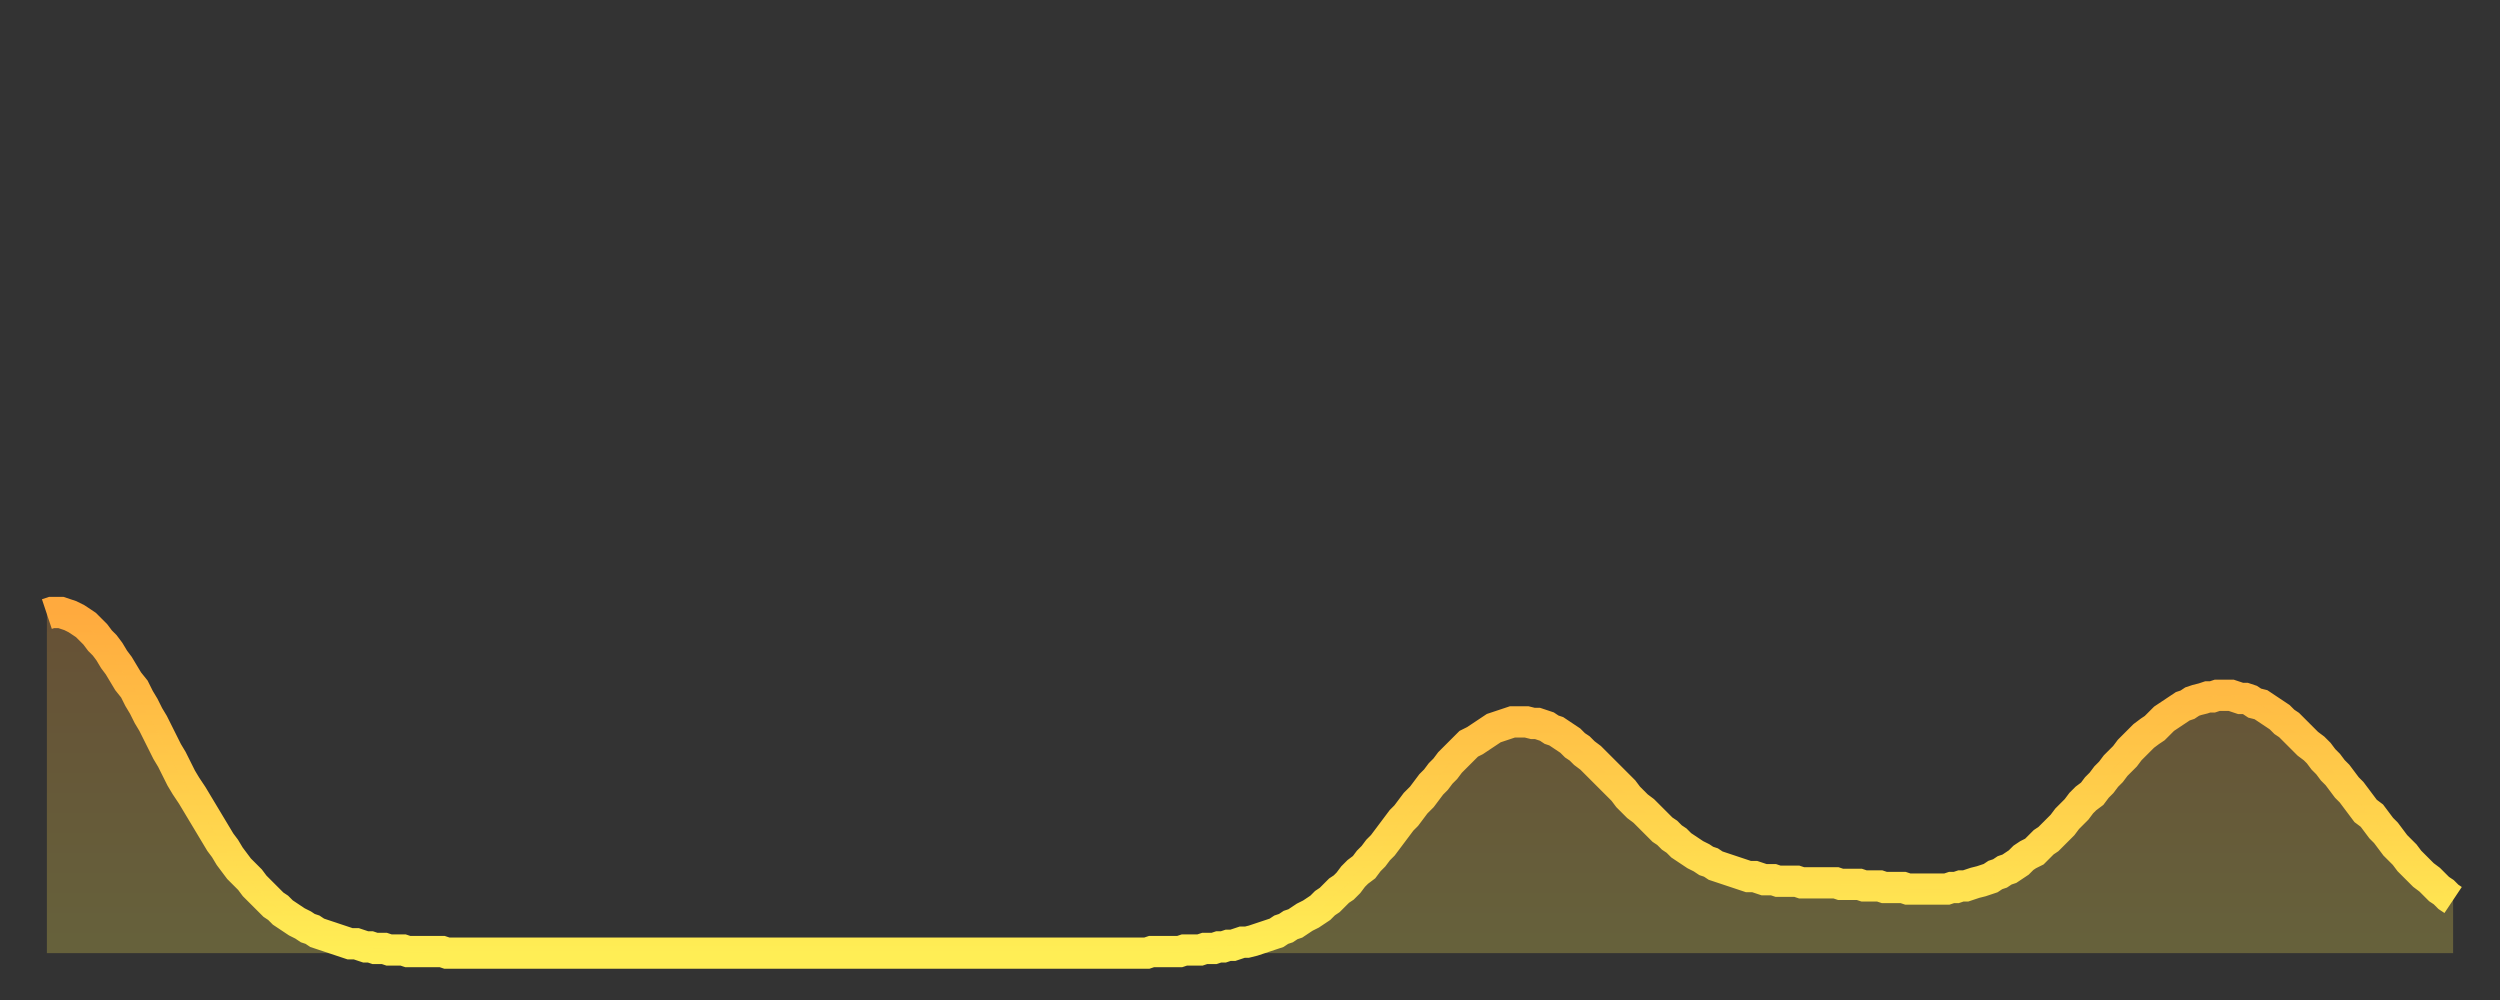
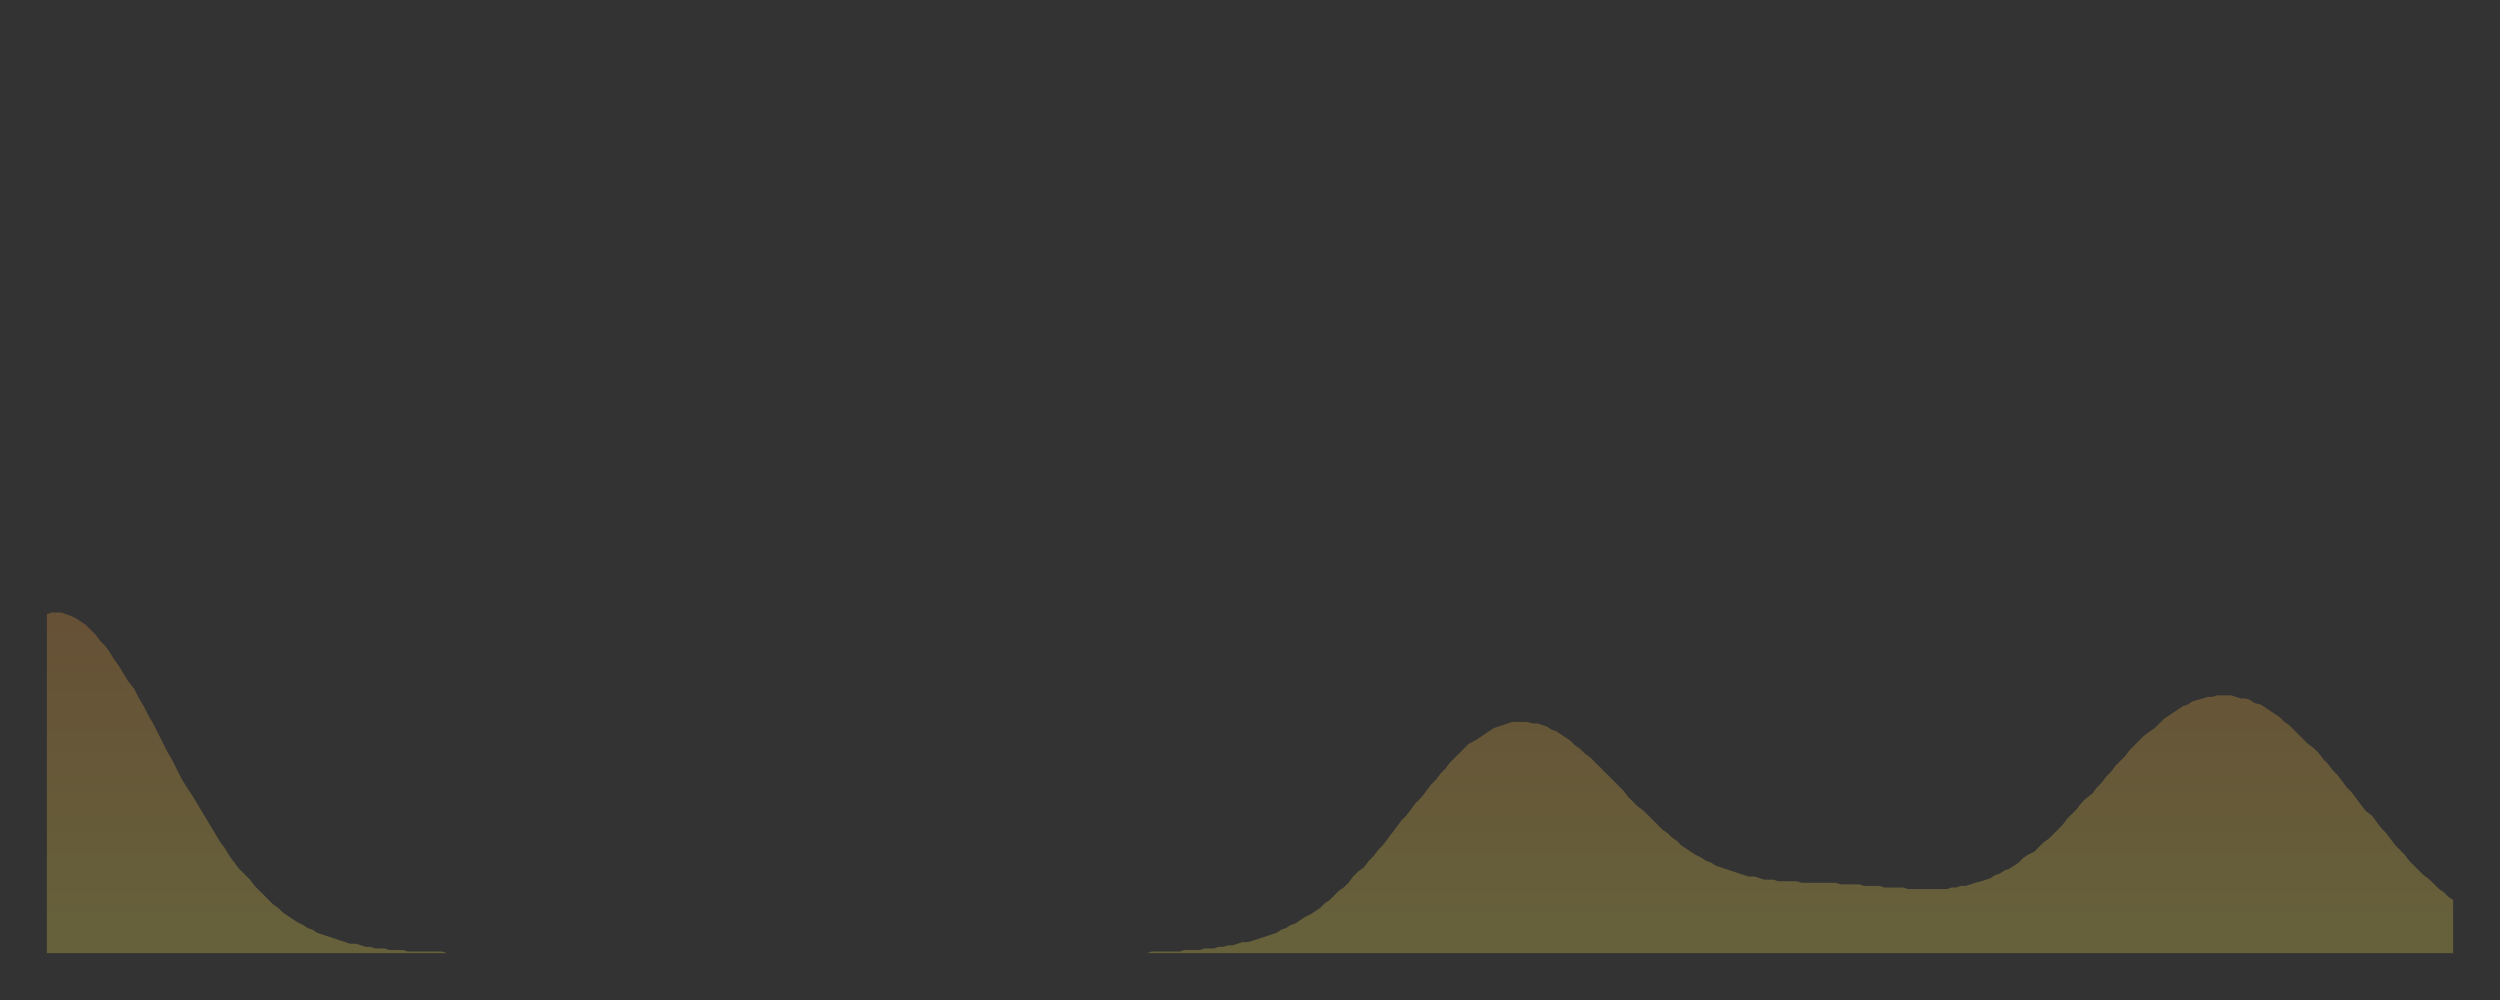
<svg xmlns="http://www.w3.org/2000/svg" baseProfile="full" height="64" version="1.1" width="160">
  <rect width="100%" height="100%" fill="#333333" stroke="none" />
  <defs>
    <linearGradient id="id3408736" x1="0" x2="0" y1="0" y2="1">
      <stop offset="0%" stop-color="#ffaa3e" />
      <stop offset="50%" stop-color="#ffcc4a" />
      <stop offset="100%" stop-color="#ffee55" />
    </linearGradient>
  </defs>
  <g transform="translate(3,3)">
    <g>
-       <path d="M 0.0 36.3 0.3 36.2 0.6 36.2 0.9 36.2 1.2 36.3 1.5 36.4 1.9 36.6 2.2 36.8 2.5 37.0 2.8 37.3 3.1 37.6 3.4 38.0 3.7 38.3 4.0 38.7 4.3 39.2 4.6 39.6 4.9 40.1 5.2 40.6 5.6 41.1 5.9 41.7 6.2 42.2 6.5 42.8 6.8 43.3 7.1 43.9 7.4 44.5 7.7 45.1 8.0 45.6 8.3 46.2 8.6 46.8 8.9 47.3 9.3 47.9 9.6 48.4 9.9 48.9 10.2 49.4 10.5 49.9 10.8 50.4 11.1 50.9 11.4 51.3 11.7 51.8 12.0 52.2 12.3 52.6 12.7 53.0 13.0 53.3 13.3 53.7 13.6 54.0 13.9 54.3 14.2 54.6 14.5 54.9 14.8 55.1 15.1 55.4 15.4 55.6 15.7 55.8 16.0 56.0 16.4 56.2 16.7 56.4 17.0 56.5 17.3 56.7 17.6 56.8 17.9 56.9 18.2 57.0 18.5 57.1 18.8 57.2 19.1 57.3 19.4 57.4 19.8 57.4 20.1 57.5 20.4 57.6 20.7 57.6 21.0 57.7 21.3 57.7 21.6 57.7 21.9 57.8 22.2 57.8 22.5 57.8 22.8 57.8 23.1 57.9 23.5 57.9 23.8 57.9 24.1 57.9 24.4 57.9 24.7 57.9 25.0 57.9 25.3 57.9 25.6 58.0 25.9 58.0 26.2 58.0 26.5 58.0 26.8 58.0 27.2 58.0 27.5 58.0 27.8 58.0 28.1 58.0 28.4 58.0 28.7 58.0 29.0 58.0 29.3 58.0 29.6 58.0 29.9 58.0 30.2 58.0 30.6 58.0 30.9 58.0 31.2 58.0 31.5 58.0 31.8 58.0 32.1 58.0 32.4 58.0 32.7 58.0 33.0 58.0 33.3 58.0 33.6 58.0 33.9 58.0 34.3 58.0 34.6 58.0 34.9 58.0 35.2 58.0 35.5 58.0 35.8 58.0 36.1 58.0 36.4 58.0 36.7 58.0 37.0 58.0 37.3 58.0 37.7 58.0 38.0 58.0 38.3 58.0 38.6 58.0 38.9 58.0 39.2 58.0 39.5 58.0 39.8 58.0 40.1 58.0 40.4 58.0 40.7 58.0 41.0 58.0 41.4 58.0 41.7 58.0 42.0 58.0 42.3 58.0 42.6 58.0 42.9 58.0 43.2 58.0 43.5 58.0 43.8 58.0 44.1 58.0 44.4 58.0 44.7 58.0 45.1 58.0 45.4 58.0 45.7 58.0 46.0 58.0 46.3 58.0 46.6 58.0 46.9 58.0 47.2 58.0 47.5 58.0 47.8 58.0 48.1 58.0 48.5 58.0 48.8 58.0 49.1 58.0 49.4 58.0 49.7 58.0 50.0 58.0 50.3 58.0 50.6 58.0 50.9 58.0 51.2 58.0 51.5 58.0 51.8 58.0 52.2 58.0 52.5 58.0 52.8 58.0 53.1 58.0 53.4 58.0 53.7 58.0 54.0 58.0 54.3 58.0 54.6 58.0 54.9 58.0 55.2 58.0 55.6 58.0 55.9 58.0 56.2 58.0 56.5 58.0 56.8 58.0 57.1 58.0 57.4 58.0 57.7 58.0 58.0 58.0 58.3 58.0 58.6 58.0 58.9 58.0 59.3 58.0 59.6 58.0 59.9 58.0 60.2 58.0 60.5 58.0 60.8 58.0 61.1 58.0 61.4 58.0 61.7 58.0 62.0 58.0 62.3 58.0 62.6 58.0 63.0 58.0 63.3 58.0 63.6 58.0 63.9 58.0 64.2 58.0 64.5 58.0 64.8 58.0 65.1 58.0 65.4 58.0 65.7 58.0 66.0 58.0 66.4 58.0 66.7 58.0 67.0 58.0 67.3 58.0 67.6 58.0 67.9 58.0 68.2 58.0 68.5 58.0 68.8 58.0 69.1 58.0 69.4 58.0 69.7 58.0 70.1 58.0 70.4 58.0 70.7 57.9 71.0 57.9 71.3 57.9 71.6 57.9 71.9 57.9 72.2 57.9 72.5 57.9 72.8 57.8 73.1 57.8 73.5 57.8 73.8 57.8 74.1 57.7 74.4 57.7 74.7 57.7 75.0 57.6 75.3 57.6 75.6 57.5 75.9 57.5 76.2 57.4 76.5 57.3 76.8 57.3 77.2 57.2 77.5 57.1 77.8 57.0 78.1 56.9 78.4 56.8 78.7 56.7 79.0 56.5 79.3 56.4 79.6 56.2 79.9 56.1 80.2 55.9 80.5 55.7 80.9 55.5 81.2 55.3 81.5 55.1 81.8 54.8 82.1 54.6 82.4 54.3 82.7 54.0 83.0 53.8 83.3 53.5 83.6 53.1 83.9 52.8 84.3 52.5 84.6 52.1 84.9 51.8 85.2 51.4 85.5 51.1 85.8 50.7 86.1 50.3 86.4 49.9 86.7 49.5 87.0 49.2 87.3 48.8 87.6 48.4 88.0 48.0 88.3 47.6 88.6 47.2 88.9 46.9 89.2 46.5 89.5 46.2 89.8 45.8 90.1 45.5 90.4 45.2 90.7 44.9 91.0 44.6 91.4 44.4 91.7 44.2 92.0 44.0 92.3 43.8 92.6 43.6 92.9 43.5 93.2 43.4 93.5 43.3 93.8 43.2 94.1 43.2 94.4 43.2 94.7 43.2 95.1 43.3 95.4 43.3 95.7 43.4 96.0 43.5 96.3 43.7 96.6 43.8 96.9 44.0 97.2 44.2 97.5 44.4 97.8 44.7 98.1 44.9 98.4 45.2 98.8 45.5 99.1 45.8 99.4 46.1 99.7 46.4 100.0 46.7 100.3 47.0 100.6 47.3 100.9 47.6 101.2 48.0 101.5 48.3 101.8 48.6 102.2 48.9 102.5 49.2 102.8 49.5 103.1 49.8 103.4 50.1 103.7 50.3 104.0 50.6 104.3 50.8 104.6 51.1 104.9 51.3 105.2 51.5 105.5 51.7 105.9 51.9 106.2 52.1 106.5 52.2 106.8 52.4 107.1 52.5 107.4 52.6 107.7 52.7 108.0 52.8 108.3 52.9 108.6 53.0 108.9 53.1 109.3 53.1 109.6 53.2 109.9 53.3 110.2 53.3 110.5 53.3 110.8 53.4 111.1 53.4 111.4 53.4 111.7 53.4 112.0 53.4 112.3 53.5 112.6 53.5 113.0 53.5 113.3 53.5 113.6 53.5 113.9 53.5 114.2 53.5 114.5 53.5 114.8 53.6 115.1 53.6 115.4 53.6 115.7 53.6 116.0 53.6 116.3 53.7 116.7 53.7 117.0 53.7 117.3 53.7 117.6 53.8 117.9 53.8 118.2 53.8 118.5 53.8 118.8 53.8 119.1 53.9 119.4 53.9 119.7 53.9 120.1 53.9 120.4 53.9 120.7 53.9 121.0 53.9 121.3 53.9 121.6 53.9 121.9 53.8 122.2 53.8 122.5 53.7 122.8 53.7 123.1 53.6 123.4 53.5 123.8 53.4 124.1 53.3 124.4 53.2 124.7 53.0 125.0 52.9 125.3 52.7 125.6 52.6 125.9 52.4 126.2 52.2 126.5 51.9 126.8 51.7 127.2 51.5 127.5 51.2 127.8 50.9 128.1 50.7 128.4 50.4 128.7 50.1 129.0 49.8 129.3 49.4 129.6 49.1 129.9 48.8 130.2 48.4 130.5 48.1 130.9 47.8 131.2 47.4 131.5 47.1 131.8 46.7 132.1 46.4 132.4 46.0 132.7 45.7 133.0 45.4 133.3 45.0 133.6 44.7 133.9 44.4 134.2 44.1 134.6 43.8 134.9 43.6 135.2 43.3 135.5 43.0 135.8 42.8 136.1 42.6 136.4 42.4 136.7 42.2 137.0 42.1 137.3 41.9 137.6 41.8 138.0 41.7 138.3 41.6 138.6 41.6 138.9 41.5 139.2 41.5 139.5 41.5 139.8 41.5 140.1 41.6 140.4 41.7 140.7 41.7 141.0 41.8 141.3 42.0 141.7 42.1 142.0 42.3 142.3 42.5 142.6 42.7 142.9 42.9 143.2 43.2 143.5 43.4 143.8 43.7 144.1 44.0 144.4 44.3 144.7 44.6 145.1 44.9 145.4 45.2 145.7 45.6 146.0 45.9 146.3 46.3 146.6 46.6 146.9 47.0 147.2 47.4 147.5 47.7 147.8 48.1 148.1 48.5 148.4 48.9 148.8 49.2 149.1 49.6 149.4 50.0 149.7 50.3 150.0 50.7 150.3 51.1 150.6 51.4 150.9 51.7 151.2 52.1 151.5 52.4 151.8 52.7 152.1 53.0 152.5 53.3 152.8 53.6 153.1 53.9 153.4 54.1 153.7 54.4 154.0 54.6" fill="none" id="graph-curve" opacity="1" stroke="url(#id3408736)" stroke-width="2" />
      <path d="M 0 58 L 0.0 36.3 0.3 36.2 0.6 36.2 0.9 36.2 1.2 36.3 1.5 36.4 1.9 36.6 2.2 36.8 2.5 37.0 2.8 37.3 3.1 37.6 3.4 38.0 3.7 38.3 4.0 38.7 4.3 39.2 4.6 39.6 4.9 40.1 5.2 40.6 5.6 41.1 5.9 41.7 6.2 42.2 6.5 42.8 6.8 43.3 7.1 43.9 7.4 44.5 7.7 45.1 8.0 45.6 8.3 46.2 8.6 46.8 8.9 47.3 9.3 47.9 9.6 48.4 9.9 48.9 10.2 49.4 10.5 49.9 10.8 50.4 11.1 50.9 11.4 51.3 11.7 51.8 12.0 52.2 12.3 52.6 12.7 53.0 13.0 53.3 13.3 53.7 13.6 54.0 13.9 54.3 14.2 54.6 14.5 54.9 14.8 55.1 15.1 55.4 15.4 55.6 15.7 55.8 16.0 56.0 16.4 56.2 16.7 56.4 17.0 56.5 17.3 56.7 17.6 56.8 17.9 56.9 18.2 57.0 18.5 57.1 18.8 57.2 19.1 57.3 19.4 57.4 19.8 57.4 20.1 57.5 20.4 57.6 20.7 57.6 21.0 57.7 21.3 57.7 21.6 57.7 21.9 57.8 22.2 57.8 22.5 57.8 22.8 57.8 23.1 57.9 23.5 57.9 23.8 57.9 24.1 57.9 24.4 57.9 24.7 57.9 25.0 57.9 25.3 57.9 25.6 58.0 25.9 58.0 26.2 58.0 26.5 58.0 26.8 58.0 27.2 58.0 27.5 58.0 27.8 58.0 28.1 58.0 28.4 58.0 28.7 58.0 29.0 58.0 29.3 58.0 29.6 58.0 29.9 58.0 30.2 58.0 30.6 58.0 30.9 58.0 31.2 58.0 31.5 58.0 31.8 58.0 32.1 58.0 32.4 58.0 32.7 58.0 33.0 58.0 33.3 58.0 33.6 58.0 33.9 58.0 34.3 58.0 34.6 58.0 34.9 58.0 35.2 58.0 35.5 58.0 35.8 58.0 36.1 58.0 36.4 58.0 36.7 58.0 37.0 58.0 37.3 58.0 37.7 58.0 38.0 58.0 38.3 58.0 38.6 58.0 38.9 58.0 39.2 58.0 39.5 58.0 39.8 58.0 40.1 58.0 40.4 58.0 40.7 58.0 41.0 58.0 41.4 58.0 41.7 58.0 42.0 58.0 42.3 58.0 42.6 58.0 42.9 58.0 43.2 58.0 43.5 58.0 43.8 58.0 44.1 58.0 44.4 58.0 44.7 58.0 45.1 58.0 45.4 58.0 45.7 58.0 46.0 58.0 46.3 58.0 46.6 58.0 46.9 58.0 47.2 58.0 47.5 58.0 47.8 58.0 48.1 58.0 48.5 58.0 48.8 58.0 49.1 58.0 49.4 58.0 49.7 58.0 50.0 58.0 50.3 58.0 50.6 58.0 50.9 58.0 51.2 58.0 51.5 58.0 51.8 58.0 52.2 58.0 52.5 58.0 52.8 58.0 53.1 58.0 53.4 58.0 53.7 58.0 54.0 58.0 54.3 58.0 54.6 58.0 54.9 58.0 55.2 58.0 55.6 58.0 55.9 58.0 56.2 58.0 56.5 58.0 56.8 58.0 57.1 58.0 57.4 58.0 57.7 58.0 58.0 58.0 58.3 58.0 58.6 58.0 58.9 58.0 59.3 58.0 59.6 58.0 59.9 58.0 60.2 58.0 60.5 58.0 60.8 58.0 61.1 58.0 61.4 58.0 61.7 58.0 62.0 58.0 62.3 58.0 62.6 58.0 63.0 58.0 63.3 58.0 63.6 58.0 63.9 58.0 64.2 58.0 64.5 58.0 64.8 58.0 65.1 58.0 65.4 58.0 65.7 58.0 66.0 58.0 66.4 58.0 66.7 58.0 67.0 58.0 67.3 58.0 67.6 58.0 67.9 58.0 68.2 58.0 68.5 58.0 68.8 58.0 69.1 58.0 69.4 58.0 69.7 58.0 70.1 58.0 70.4 58.0 70.7 57.9 71.0 57.9 71.3 57.9 71.6 57.9 71.9 57.9 72.2 57.9 72.5 57.9 72.8 57.8 73.1 57.8 73.5 57.8 73.8 57.8 74.1 57.7 74.4 57.7 74.7 57.7 75.0 57.6 75.3 57.6 75.6 57.5 75.9 57.5 76.2 57.4 76.5 57.3 76.8 57.3 77.2 57.2 77.5 57.1 77.8 57.0 78.1 56.9 78.4 56.8 78.7 56.7 79.0 56.5 79.3 56.4 79.6 56.2 79.9 56.1 80.2 55.9 80.5 55.7 80.9 55.5 81.2 55.3 81.5 55.1 81.8 54.8 82.1 54.6 82.4 54.3 82.7 54.0 83.0 53.8 83.3 53.5 83.6 53.1 83.9 52.8 84.3 52.5 84.6 52.1 84.9 51.8 85.2 51.4 85.5 51.1 85.8 50.7 86.1 50.3 86.4 49.9 86.7 49.5 87.0 49.2 87.3 48.8 87.6 48.4 88.0 48.0 88.3 47.6 88.6 47.2 88.9 46.9 89.2 46.5 89.5 46.2 89.8 45.8 90.1 45.5 90.4 45.2 90.7 44.9 91.0 44.6 91.4 44.4 91.7 44.2 92.0 44.0 92.3 43.8 92.6 43.6 92.9 43.5 93.2 43.4 93.5 43.3 93.8 43.2 94.1 43.2 94.4 43.2 94.7 43.2 95.1 43.3 95.4 43.3 95.7 43.4 96.0 43.5 96.3 43.7 96.6 43.8 96.9 44.0 97.2 44.2 97.5 44.4 97.8 44.7 98.1 44.9 98.4 45.2 98.8 45.5 99.1 45.8 99.4 46.1 99.7 46.4 100.0 46.7 100.3 47.0 100.6 47.3 100.9 47.6 101.2 48.0 101.5 48.3 101.8 48.6 102.2 48.9 102.5 49.2 102.8 49.5 103.1 49.8 103.4 50.1 103.7 50.3 104.0 50.6 104.3 50.8 104.6 51.1 104.9 51.3 105.2 51.5 105.5 51.7 105.9 51.9 106.2 52.1 106.5 52.2 106.8 52.4 107.1 52.5 107.4 52.6 107.7 52.7 108.0 52.8 108.3 52.9 108.6 53.0 108.9 53.1 109.3 53.1 109.6 53.2 109.9 53.3 110.2 53.3 110.5 53.3 110.8 53.4 111.1 53.4 111.4 53.4 111.7 53.4 112.0 53.4 112.3 53.5 112.6 53.5 113.0 53.5 113.3 53.5 113.6 53.5 113.9 53.5 114.2 53.5 114.5 53.5 114.8 53.6 115.1 53.6 115.4 53.6 115.7 53.6 116.0 53.6 116.3 53.7 116.7 53.7 117.0 53.7 117.3 53.7 117.6 53.8 117.9 53.8 118.2 53.8 118.5 53.8 118.8 53.8 119.1 53.9 119.4 53.9 119.7 53.9 120.1 53.9 120.4 53.9 120.7 53.9 121.0 53.9 121.3 53.9 121.6 53.9 121.9 53.8 122.2 53.8 122.5 53.7 122.8 53.7 123.1 53.6 123.4 53.5 123.8 53.4 124.1 53.3 124.4 53.2 124.7 53.0 125.0 52.9 125.3 52.7 125.6 52.6 125.9 52.4 126.2 52.2 126.5 51.9 126.8 51.7 127.2 51.5 127.5 51.2 127.8 50.9 128.1 50.7 128.4 50.4 128.7 50.1 129.0 49.8 129.3 49.4 129.6 49.1 129.9 48.8 130.2 48.4 130.5 48.1 130.9 47.8 131.2 47.4 131.5 47.1 131.8 46.7 132.1 46.4 132.4 46.0 132.7 45.7 133.0 45.4 133.3 45.0 133.6 44.7 133.9 44.4 134.2 44.1 134.6 43.8 134.9 43.6 135.2 43.3 135.5 43.0 135.8 42.8 136.1 42.6 136.4 42.4 136.7 42.2 137.0 42.1 137.3 41.9 137.6 41.8 138.0 41.7 138.3 41.6 138.6 41.6 138.9 41.5 139.2 41.5 139.5 41.5 139.8 41.5 140.1 41.6 140.4 41.7 140.7 41.7 141.0 41.8 141.3 42.0 141.7 42.1 142.0 42.3 142.3 42.5 142.6 42.7 142.9 42.9 143.2 43.2 143.5 43.4 143.8 43.7 144.1 44.0 144.4 44.3 144.7 44.6 145.1 44.9 145.4 45.2 145.7 45.6 146.0 45.9 146.3 46.3 146.6 46.6 146.9 47.0 147.2 47.4 147.5 47.7 147.8 48.1 148.1 48.5 148.4 48.9 148.8 49.2 149.1 49.6 149.4 50.0 149.7 50.3 150.0 50.7 150.3 51.1 150.6 51.4 150.9 51.7 151.2 52.1 151.5 52.4 151.8 52.7 152.1 53.0 152.5 53.3 152.8 53.6 153.1 53.9 153.4 54.1 153.7 54.4 154.0 54.6 154 58" fill="url(#id3408736)" fill-opacity=".25" id="graph-shadow" />
    </g>
  </g>
</svg>